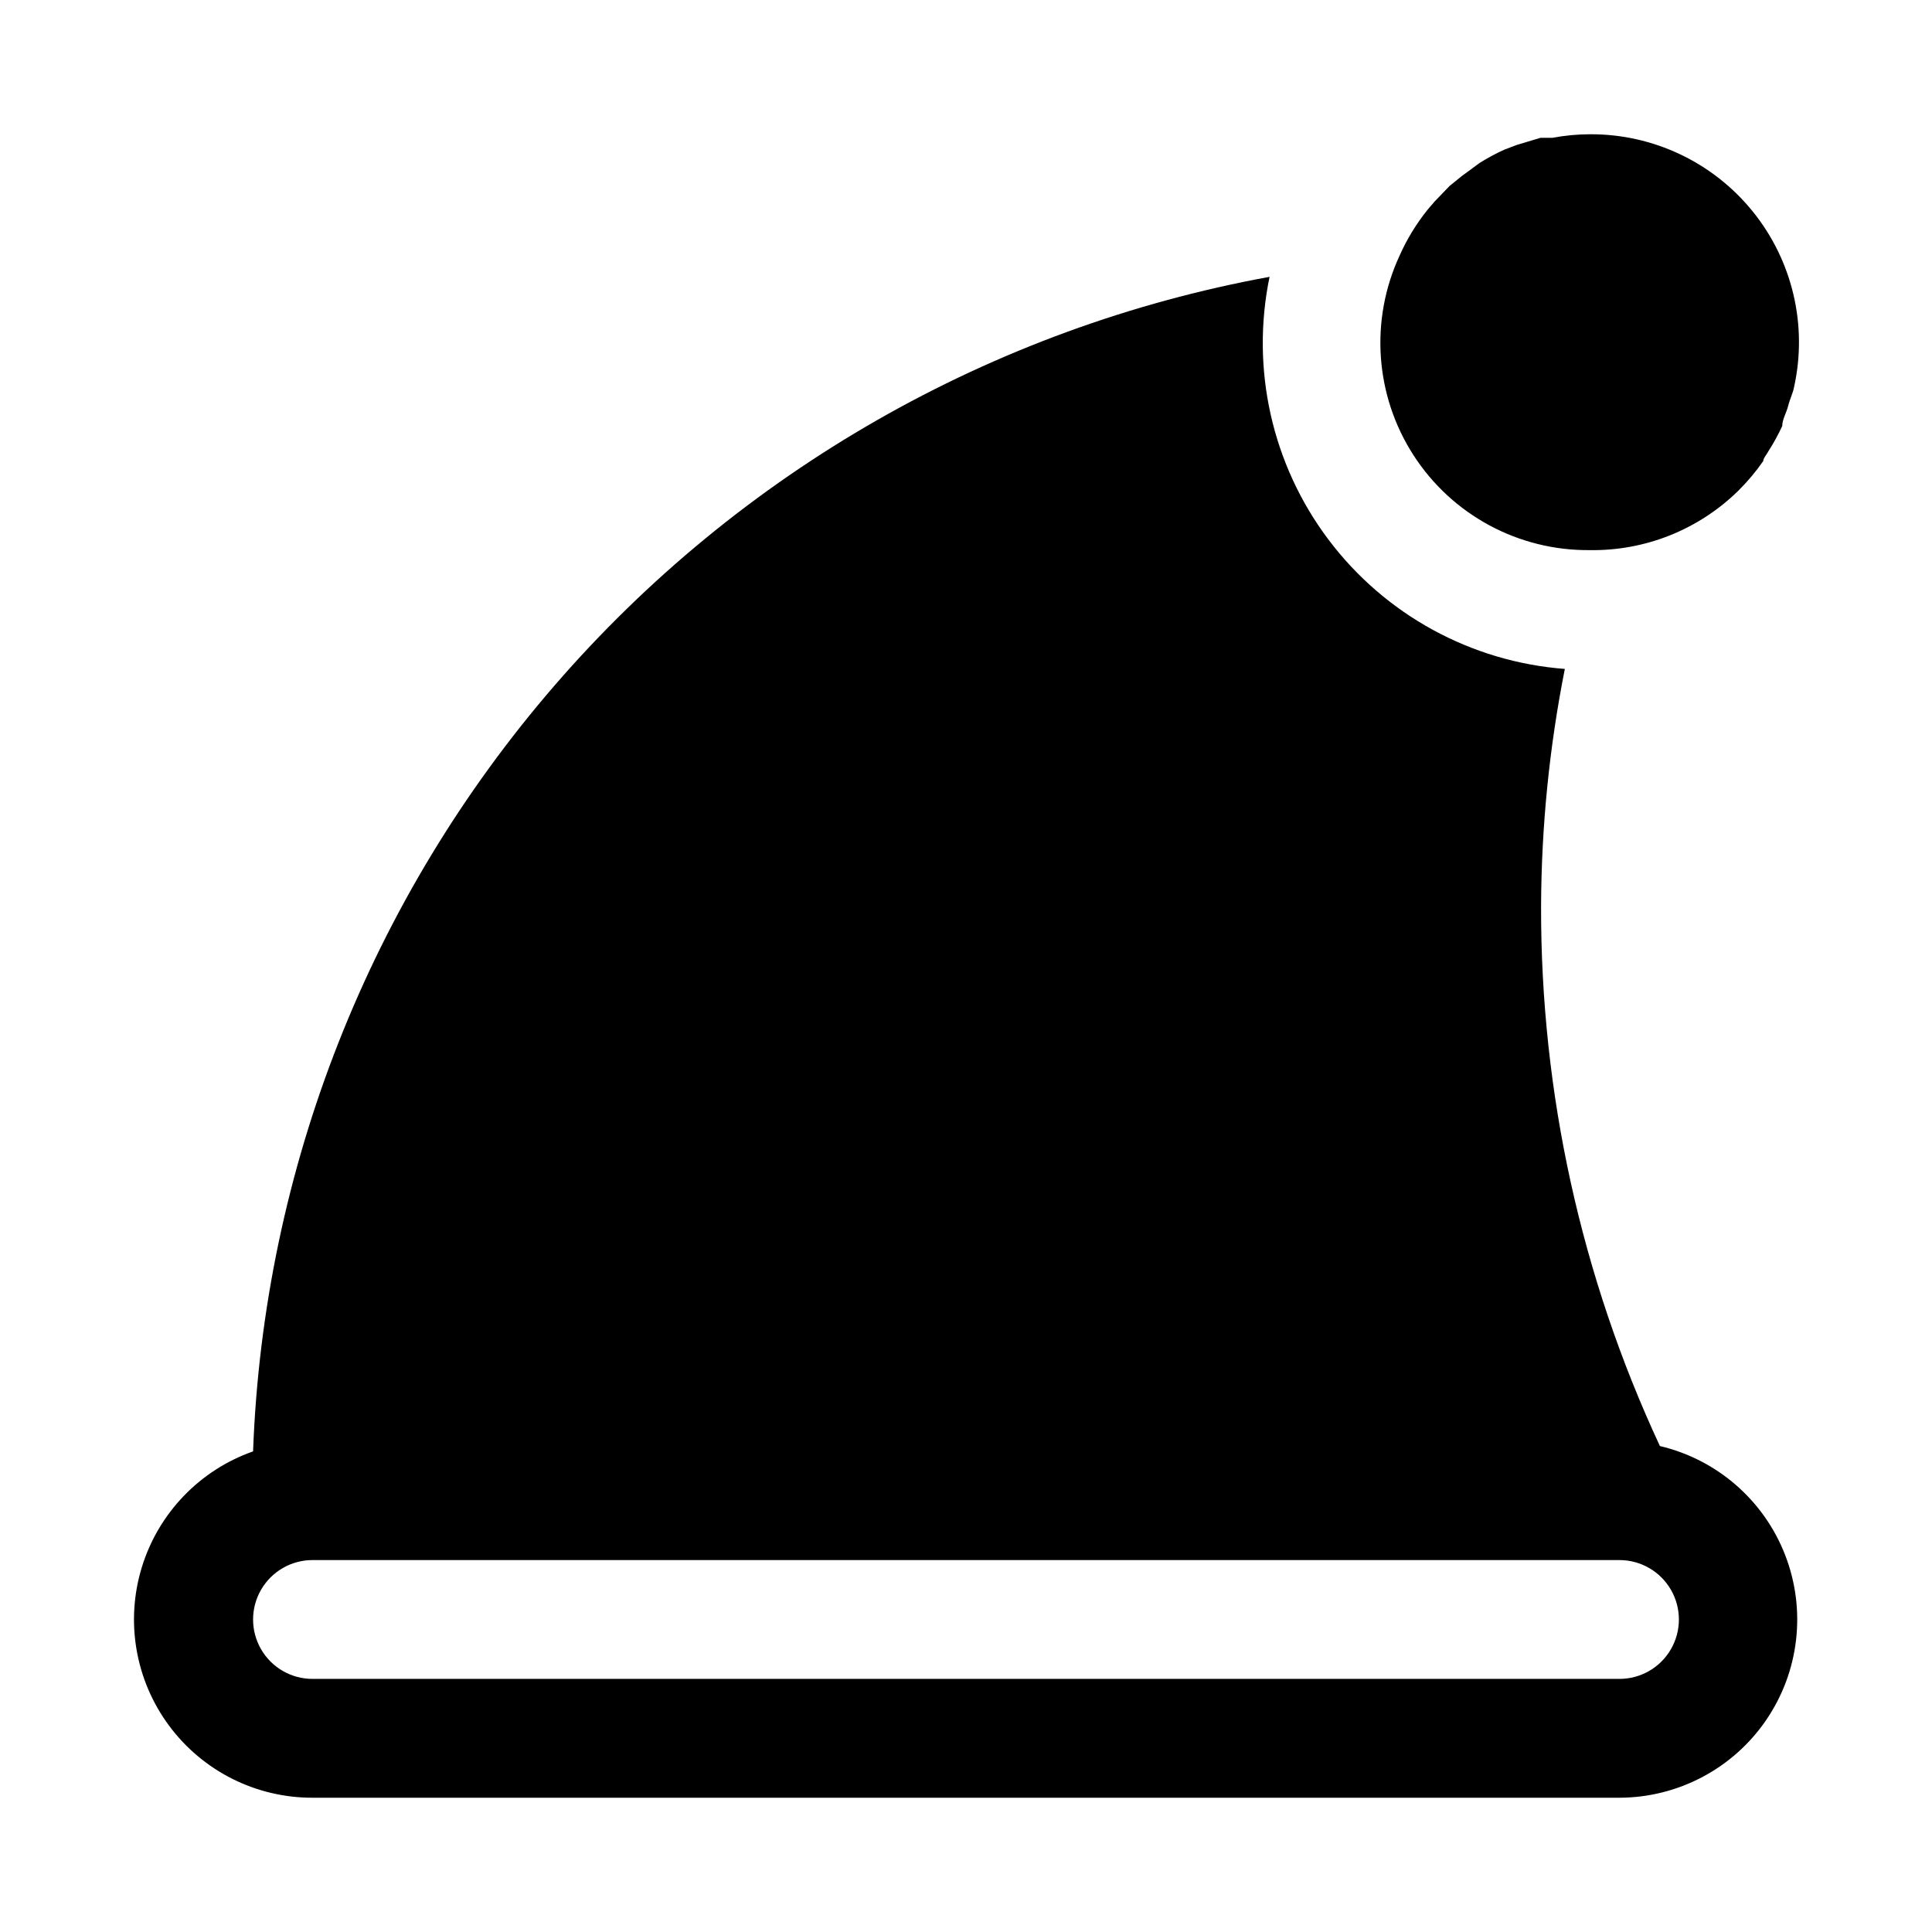
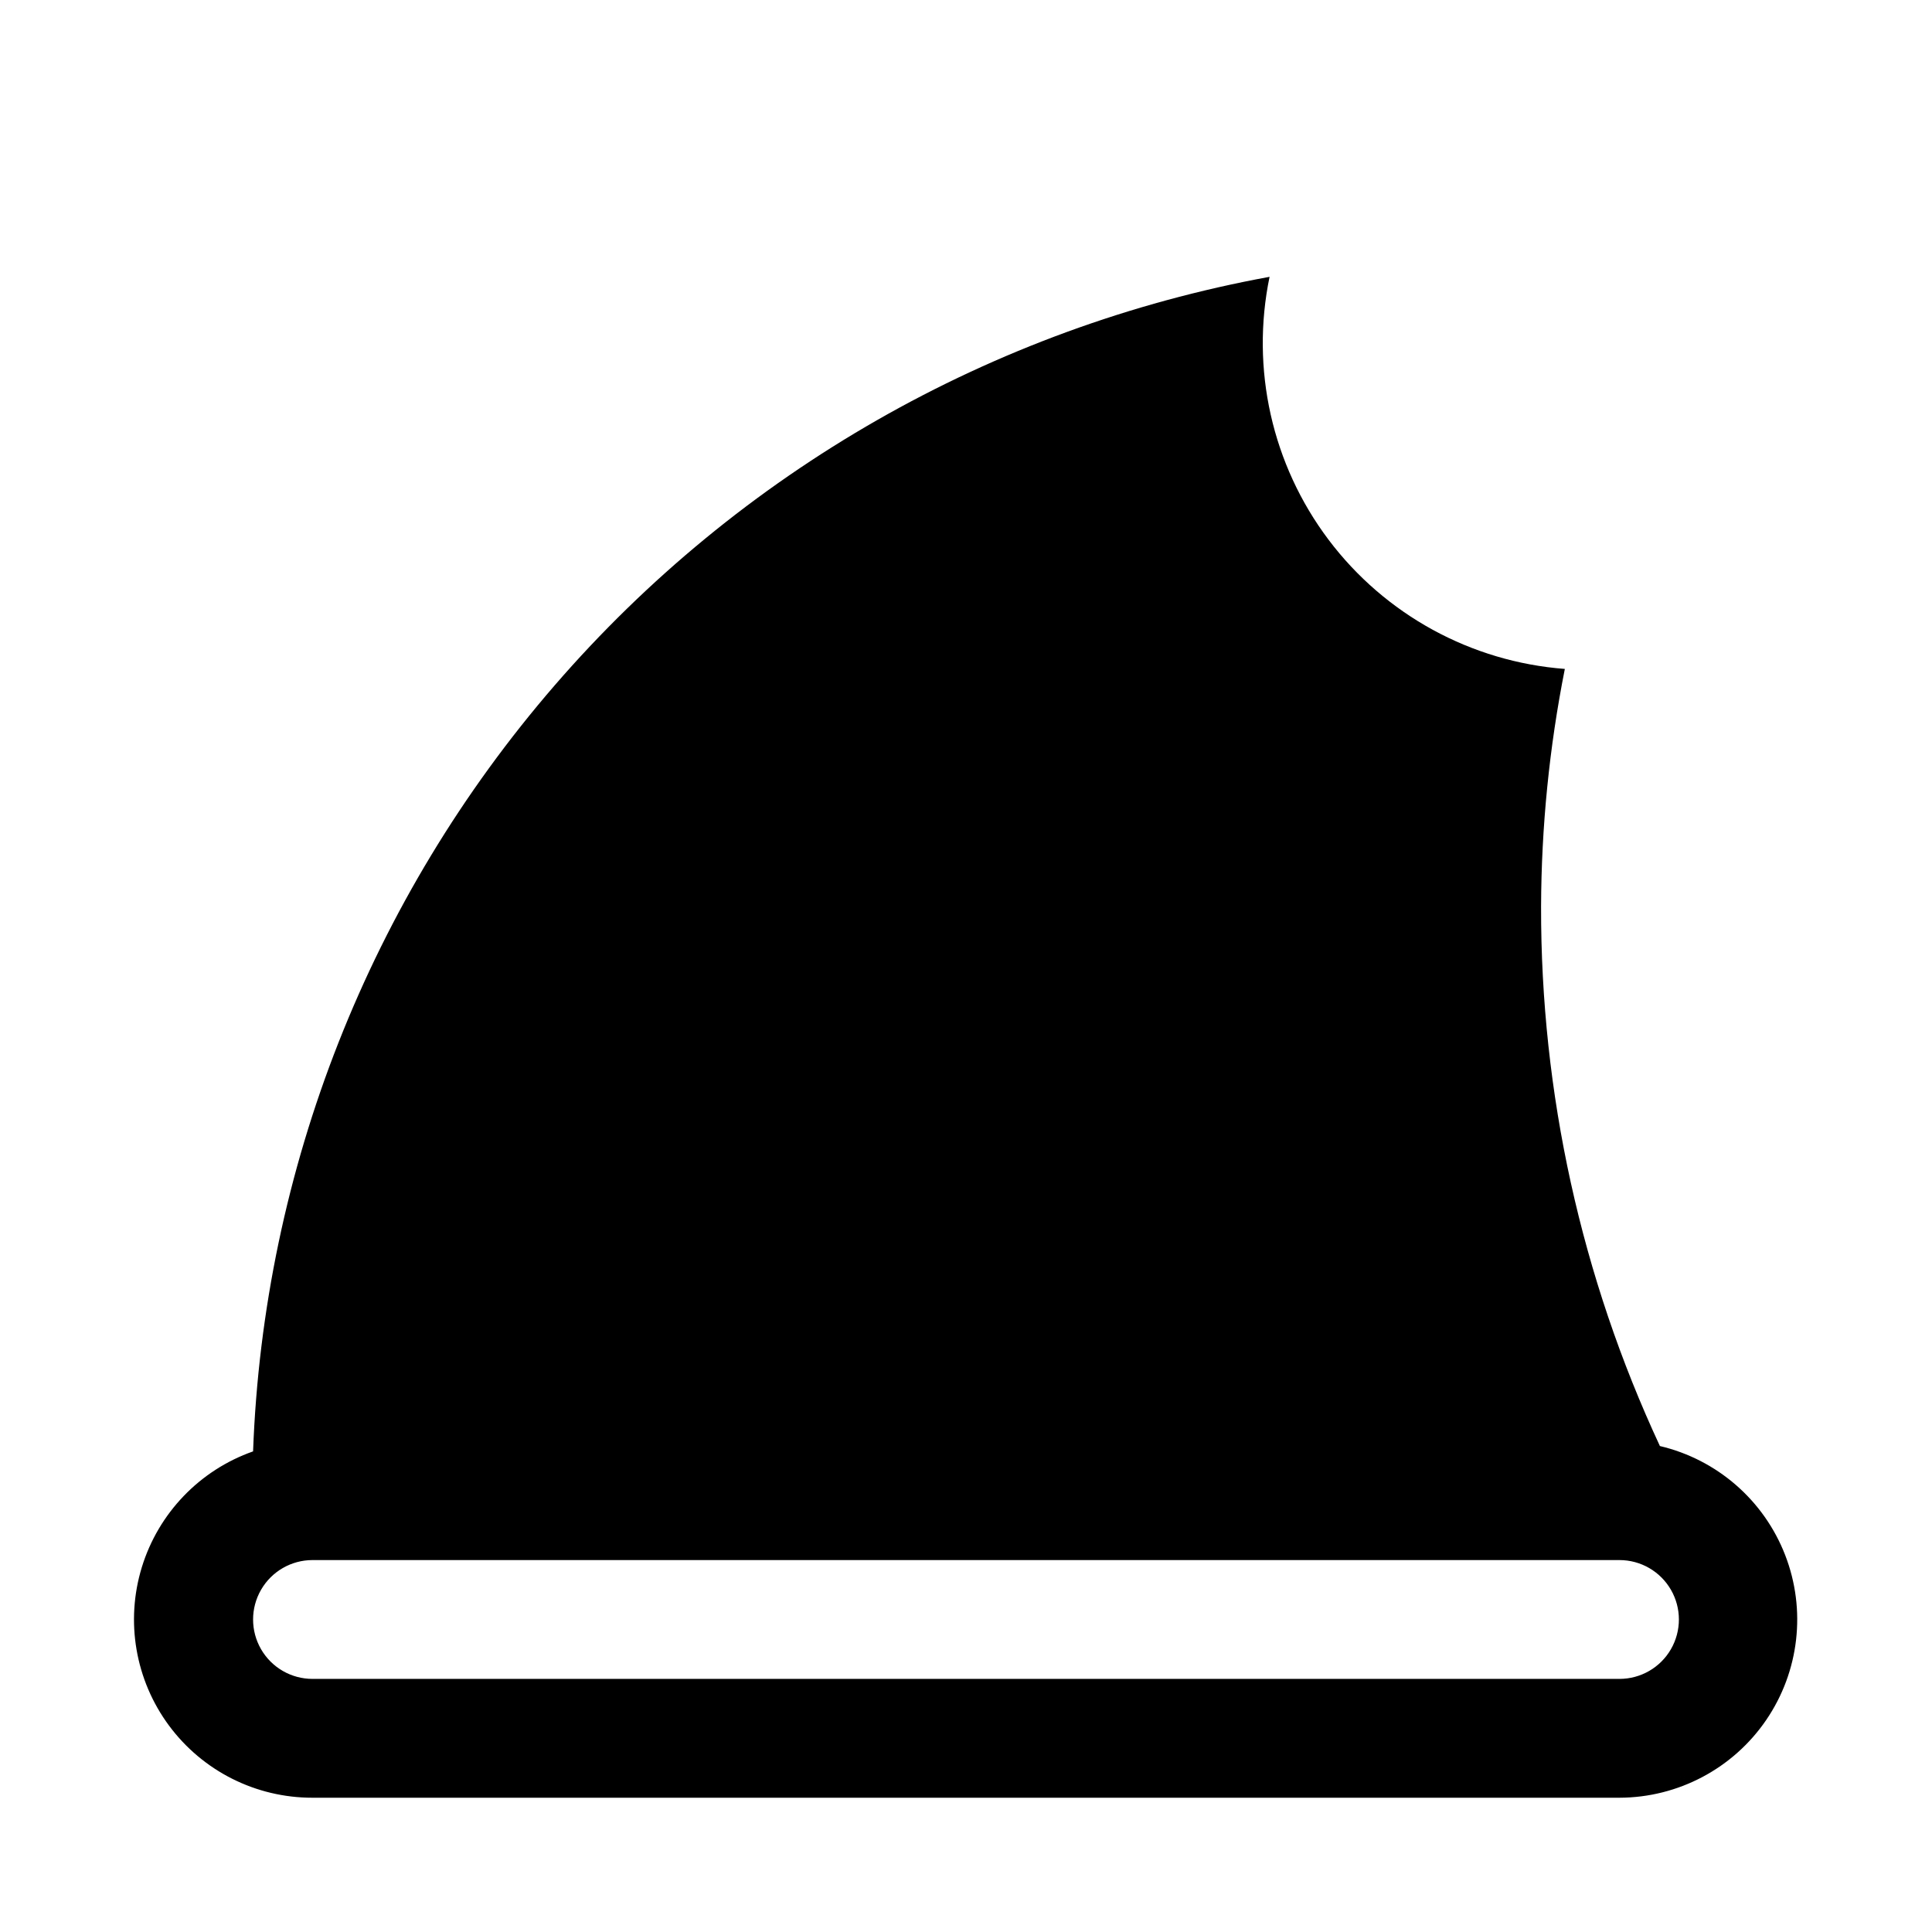
<svg xmlns="http://www.w3.org/2000/svg" fill="#000000" width="800px" height="800px" version="1.1" viewBox="144 144 512 512">
  <g>
-     <path d="m565.31 179.58c-3.328 0.012-6.648 0.328-9.922 0.945h-3.148l-6.297 1.891-3.305 1.258c-2.227 1.008-4.383 2.168-6.457 3.465l-4.723 3.465-3.305 2.676-3.938 4.094-1.891 2.203c-2.977 3.703-5.465 7.777-7.398 12.121-7.945 17.105-6.562 37.086 3.664 52.934 10.223 15.848 27.859 25.344 46.719 25.156 14.695 0.23 28.871-5.441 39.359-15.742 2.441-2.414 4.656-5.051 6.613-7.871 0-0.789 0.945-1.73 1.418-2.676l-0.004-0.004c1.359-2.117 2.57-4.328 3.621-6.609 0-1.73 1.102-3.465 1.574-5.352 0.473-1.891 1.258-3.305 1.574-5.039v-0.004c3.59-16.355-0.453-33.457-10.992-46.477-10.535-13.016-26.418-20.535-43.164-20.434z" />
    <path d="m583.89 527.21c-20.844-44.77-31.594-93.574-31.488-142.96 0.074-21.145 2.18-42.234 6.297-62.977-24.832-1.883-47.648-14.363-62.629-34.254-14.98-19.895-20.672-45.273-15.621-69.656-73.629 13.465-140.46 51.652-189.44 108.25-48.98 56.598-77.184 128.21-79.941 203.02-14.145 4.973-25.086 16.371-29.484 30.703-4.394 14.336-1.723 29.906 7.199 41.957 8.922 12.051 23.035 19.148 38.027 19.125h346.37c15.562-0.043 30.109-7.75 38.883-20.602 8.773-12.855 10.652-29.207 5.019-43.719-5.629-14.508-18.047-25.312-33.195-28.883zm-10.707 61.715h-346.37c-5.625 0-10.82-3-13.633-7.871-2.812-4.871-2.812-10.871 0-15.742s8.008-7.875 13.633-7.875h346.37c5.625 0 10.82 3.004 13.633 7.875s2.812 10.871 0 15.742c-2.812 4.871-8.008 7.871-13.633 7.871z" />
  </g>
</svg>